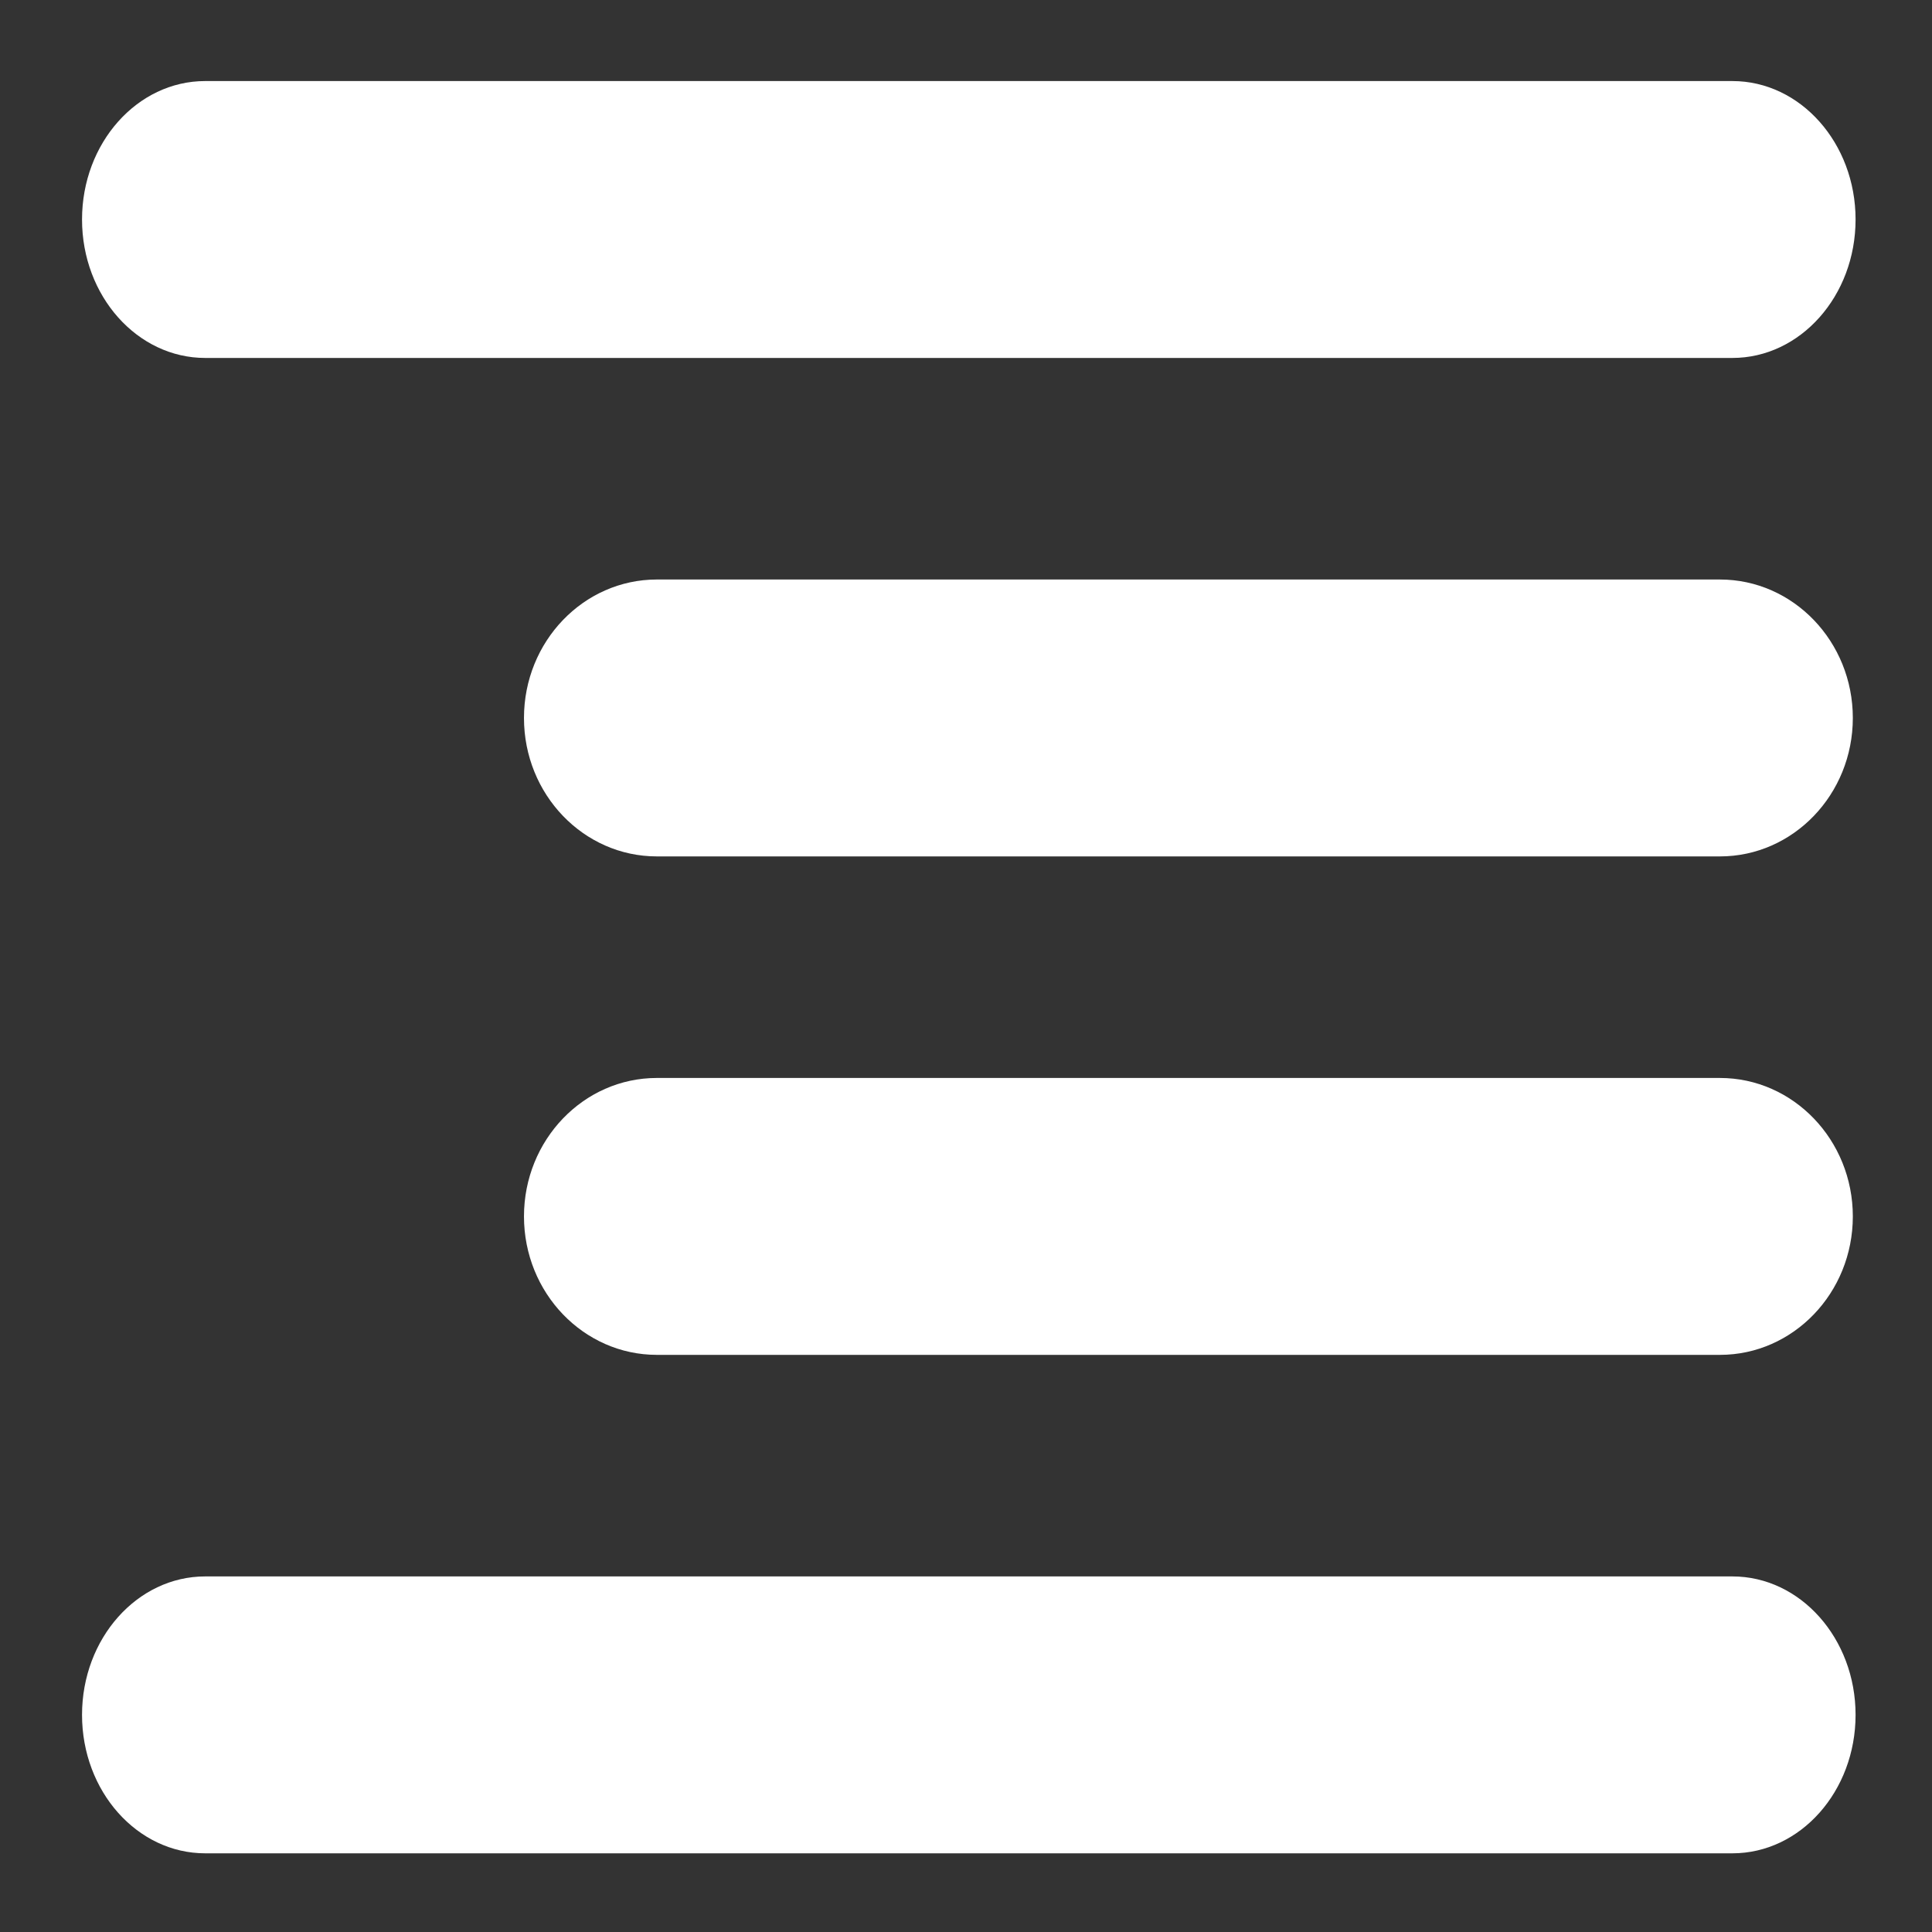
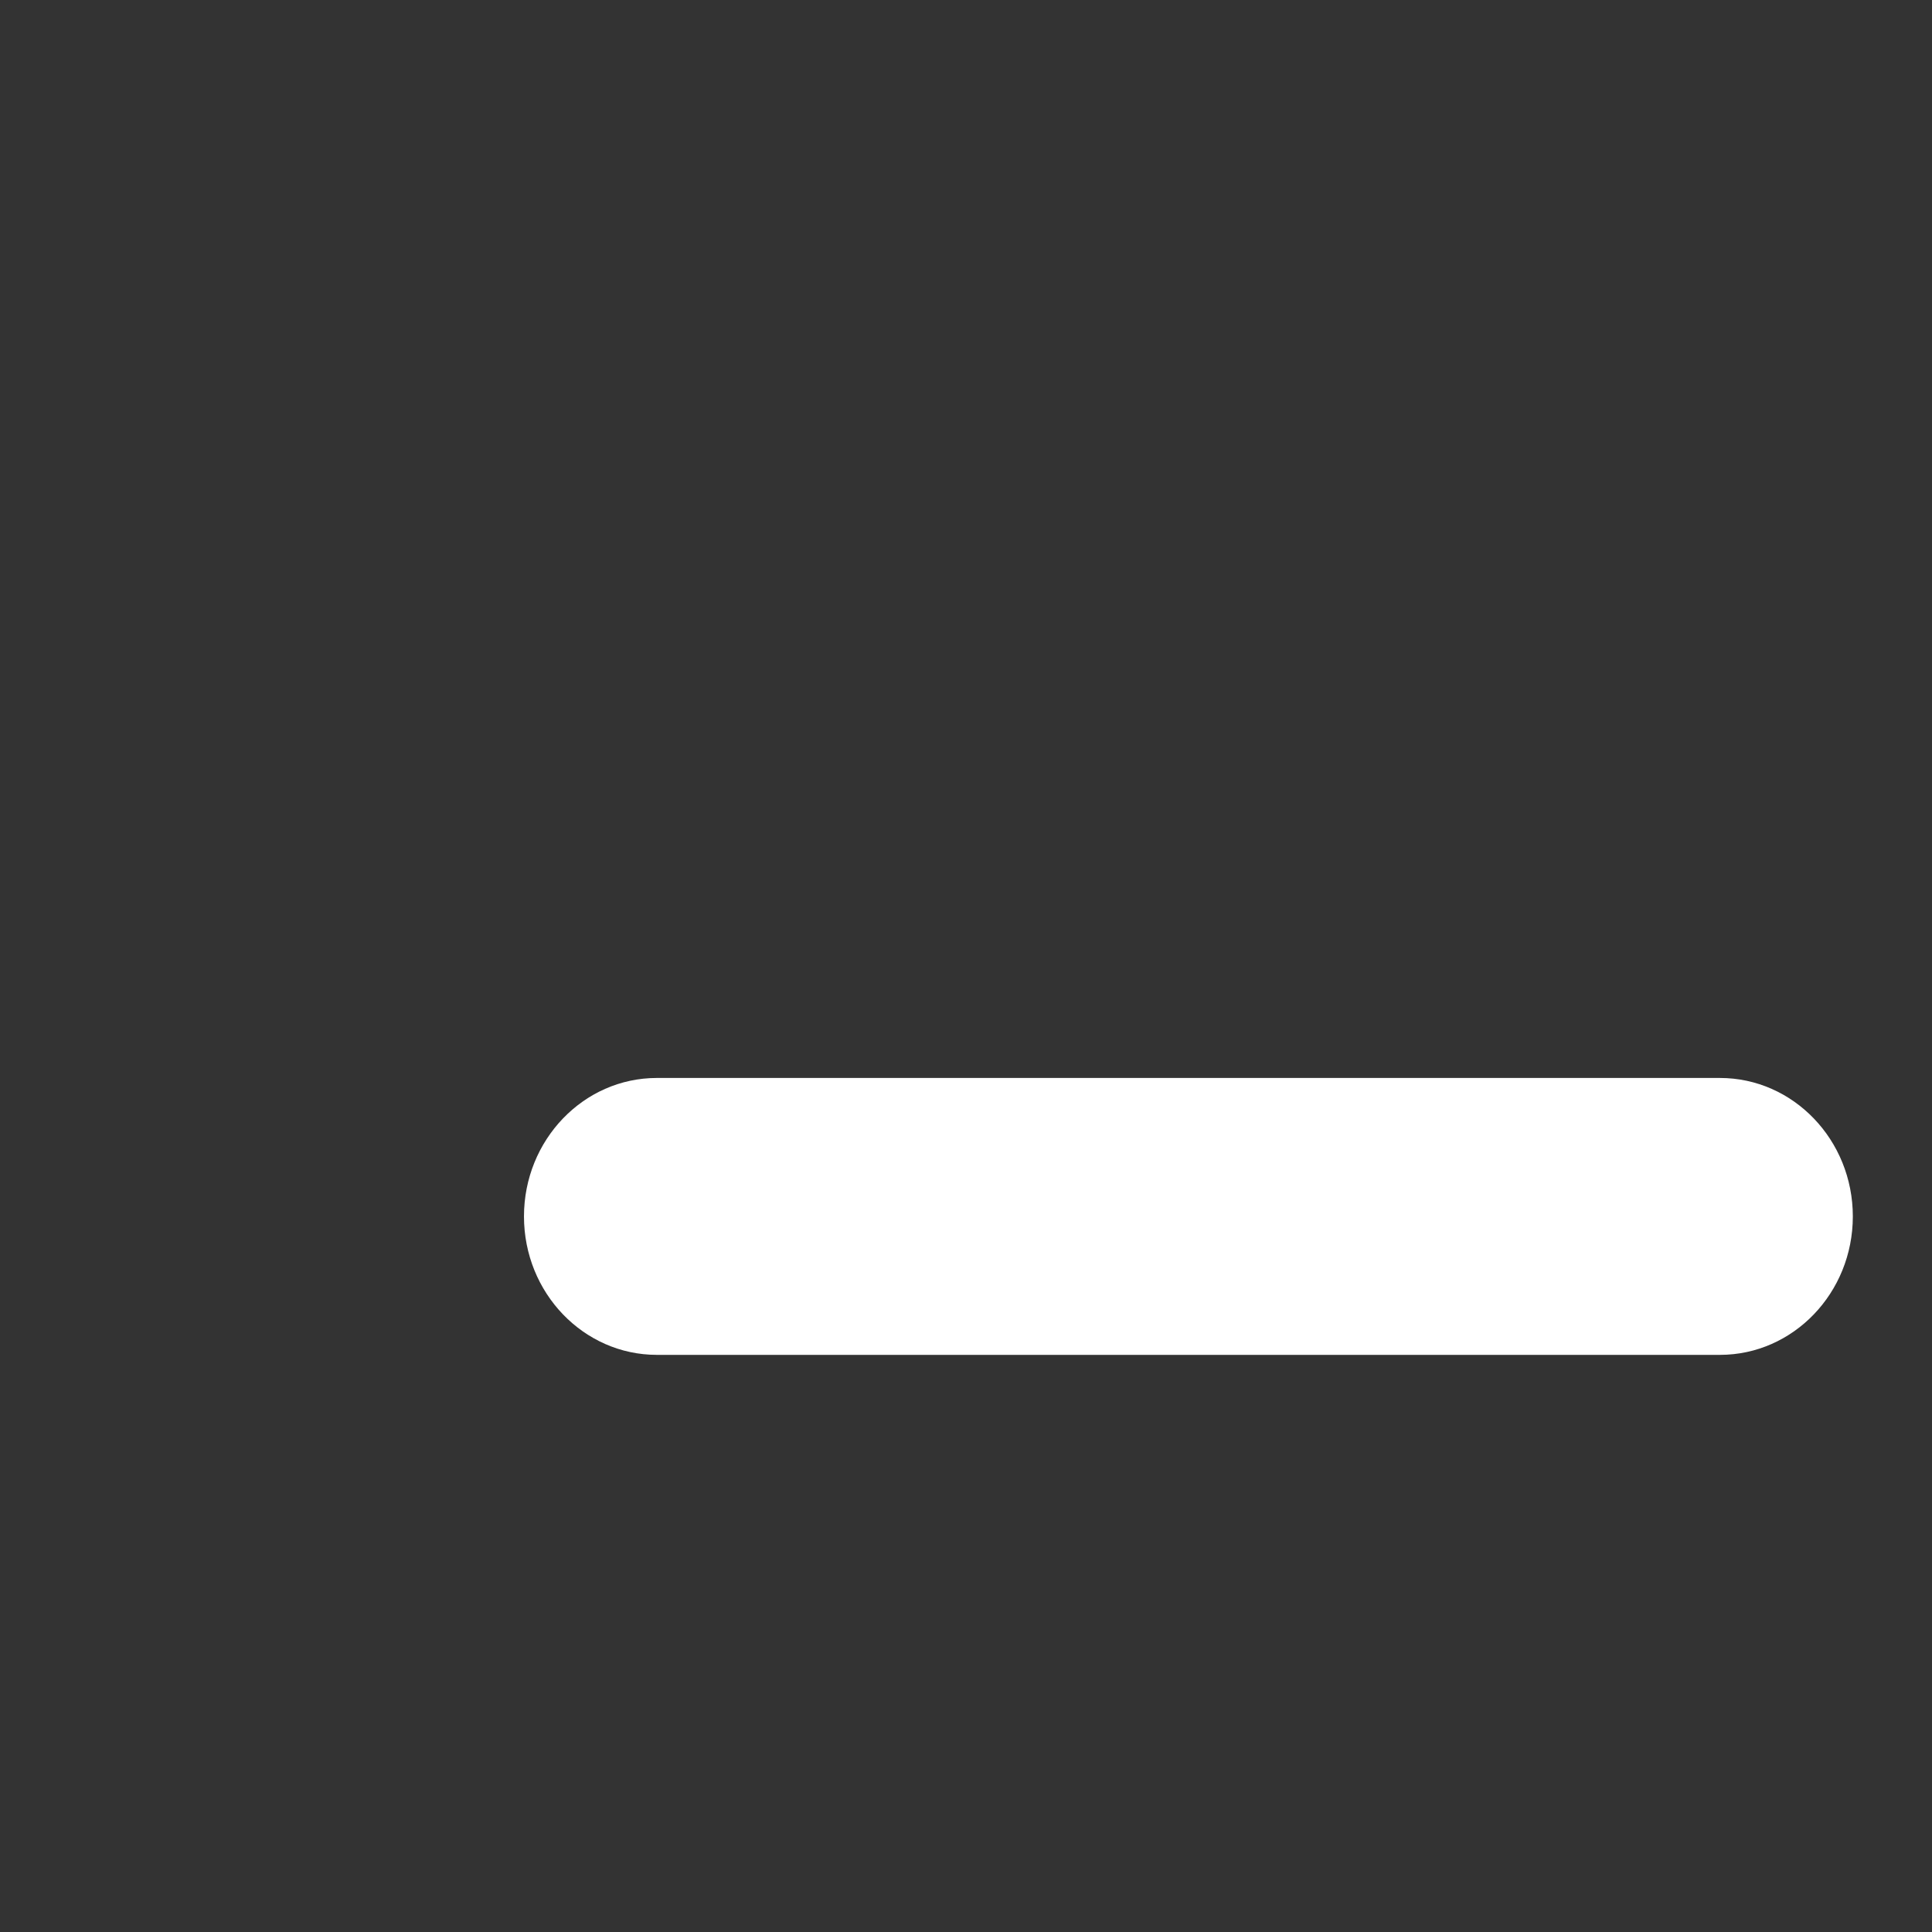
<svg xmlns="http://www.w3.org/2000/svg" xmlns:ns1="http://sodipodi.sourceforge.net/DTD/sodipodi-0.dtd" xmlns:ns2="http://www.inkscape.org/namespaces/inkscape" xmlns:ns3="http://www.serif.com/" width="24" height="24" viewBox="0 0 24 24" version="1.1" xml:space="preserve" style="clip-rule:evenodd;fill-rule:evenodd;stroke-linejoin:round;stroke-miterlimit:2" id="svg1154" ns1:docname="logo-no-margin.svg" ns2:version="1.1.2 (0a00cf5339, 2022-02-04)">
  <rect x="0" y="0" width="24" height="24" fill="#333333" stroke="none" />
  <ns1:namedview pagecolor="#000000" bordercolor="#666666" borderopacity="1" objecttolerance="10" gridtolerance="10" guidetolerance="10" ns2:pageopacity="0" ns2:pageshadow="2" ns2:window-width="3375" ns2:window-height="1416" id="namedview1156" showgrid="false" fit-margin-top="0" fit-margin-left="0" fit-margin-right="0" fit-margin-bottom="0" showborder="true" ns2:zoom="23.216672" ns2:cx="2.9504659" ns2:cy="14.386213" ns2:window-x="0" ns2:window-y="0" ns2:window-maximized="1" ns2:current-layer="svg1154" ns2:showpageshadow="false" ns2:pagecheckerboard="true" ns2:deskcolor="#d1d1d1" borderlayer="false" width="32px" />
  <g transform="matrix(1.143,0,0,1.208,-11.429,-9.66)" id="g1121" style="display:none;stroke-width:1;stroke-dasharray:none">
    <g id="BG-Square-with-corners" ns3:id="BG Square with corners" style="fill:#455a64;fill-opacity:1;stroke-width:1;stroke-dasharray:none">
-       <path d="M 66,12.24 C 66,9.9 63.993,8 61.52,8 H 14.48 C 12.007,8 10,9.9 10,12.24 V 56.76 C 10,59.1 12.007,61 14.48,61 H 61.52 C 63.993,61 66,59.1 66,56.76 Z" style="fill:#455a64;fill-opacity:1;stroke-width:1;stroke-dasharray:none" id="path1118" ns2:connector-curvature="0" />
-     </g>
+       </g>
  </g>
  <g transform="matrix(2.086,0,0,2.476,83.565,-7.713)" id="g1121-3" style="clip-rule:evenodd;display:none;fill:#546e7a;fill-opacity:1;fill-rule:evenodd;stroke-width:0.517;stroke-linejoin:round;stroke-miterlimit:2">
    <g id="BG-Circle" ns3:id="BG Square with corners" style="fill:#455a64;fill-opacity:1;stroke-width:0.517">
-       <ellipse style="fill:#455a64;fill-opacity:1;stroke-width:7.04" id="path434" cx="-24.722" cy="16.038" rx="15.342" ry="12.923" />
-     </g>
+       </g>
  </g>
  <g id="g56" transform="matrix(0.688,0,0,0.688,-10,-10)" style="stroke-width:1.455">
    <g transform="matrix(0.682,0,0,0.702,-6.655,-3.97)" id="g1128" style="stroke-width:1.543">
-       <path d="m 80.196,32.006 c 0,-1.965 -1.461,-3.561 -3.261,-3.561 H 36.503 c -1.8,0 -3.261,1.596 -3.261,3.561 0,1.966 1.461,3.561 3.261,3.561 h 40.432 c 1.8,0 3.261,-1.595 3.261,-3.561 z" style="fill:#ffffff;stroke-width:1.543" id="path1126" ns2:connector-curvature="0" />
-     </g>
+       </g>
    <g transform="matrix(0.682,0,0,0.702,-6.655,23.03)" id="g1132" style="stroke-width:1.543">
-       <path d="m 80.196,32.006 c 0,-1.965 -1.461,-3.561 -3.261,-3.561 H 36.503 c -1.8,0 -3.261,1.596 -3.261,3.561 0,1.966 1.461,3.561 3.261,3.561 h 40.432 c 1.8,0 3.261,-1.595 3.261,-3.561 z" style="fill:#ffffff;stroke-width:1.543" id="path1130" ns2:connector-curvature="0" />
-     </g>
+       </g>
    <g transform="matrix(0.511,0,0,0.702,7.009,14.03)" id="g1136" style="stroke-width:1.485">
      <path d="m 80.196,32.006 c 0,-1.965 -2.104,-3.561 -4.695,-3.561 H 37.937 c -2.591,0 -4.695,1.596 -4.695,3.561 0,1.966 2.104,3.561 4.695,3.561 h 37.564 c 2.591,0 4.695,-1.595 4.695,-3.561 z" style="fill:#ffffff;stroke-width:1.485" id="path1134" ns2:connector-curvature="0" />
    </g>
    <g transform="matrix(0.511,0,0,0.702,7.009,5.03)" id="g1140" style="stroke-width:1.485">
-       <path d="m 80.196,32.006 c 0,-1.965 -2.104,-3.561 -4.695,-3.561 H 37.937 c -2.591,0 -4.695,1.596 -4.695,3.561 0,1.966 2.104,3.561 4.695,3.561 h 37.564 c 2.591,0 4.695,-1.595 4.695,-3.561 z" style="fill:#ffffff;stroke-width:1.485" id="path1138" ns2:connector-curvature="0" />
-     </g>
+       </g>
  </g>
  <defs id="defs1152">
    <linearGradient id="_Linear1" x1="0" y1="0" x2="1" y2="0" gradientUnits="userSpaceOnUse" gradientTransform="matrix(36,36,-36,36,36,36)">
      <stop offset="0" style="stop-color:rgb(69,90,100);stop-opacity:0.2" id="stop1143" />
      <stop offset="0.32" style="stop-color:rgb(69,90,100);stop-opacity:0.15" id="stop1145" />
      <stop offset="0.62" style="stop-color:rgb(69,90,100);stop-opacity:0.02" id="stop1147" />
      <stop offset="1" style="stop-color:rgb(69,90,100);stop-opacity:0" id="stop1149" />
    </linearGradient>
  </defs>
</svg>